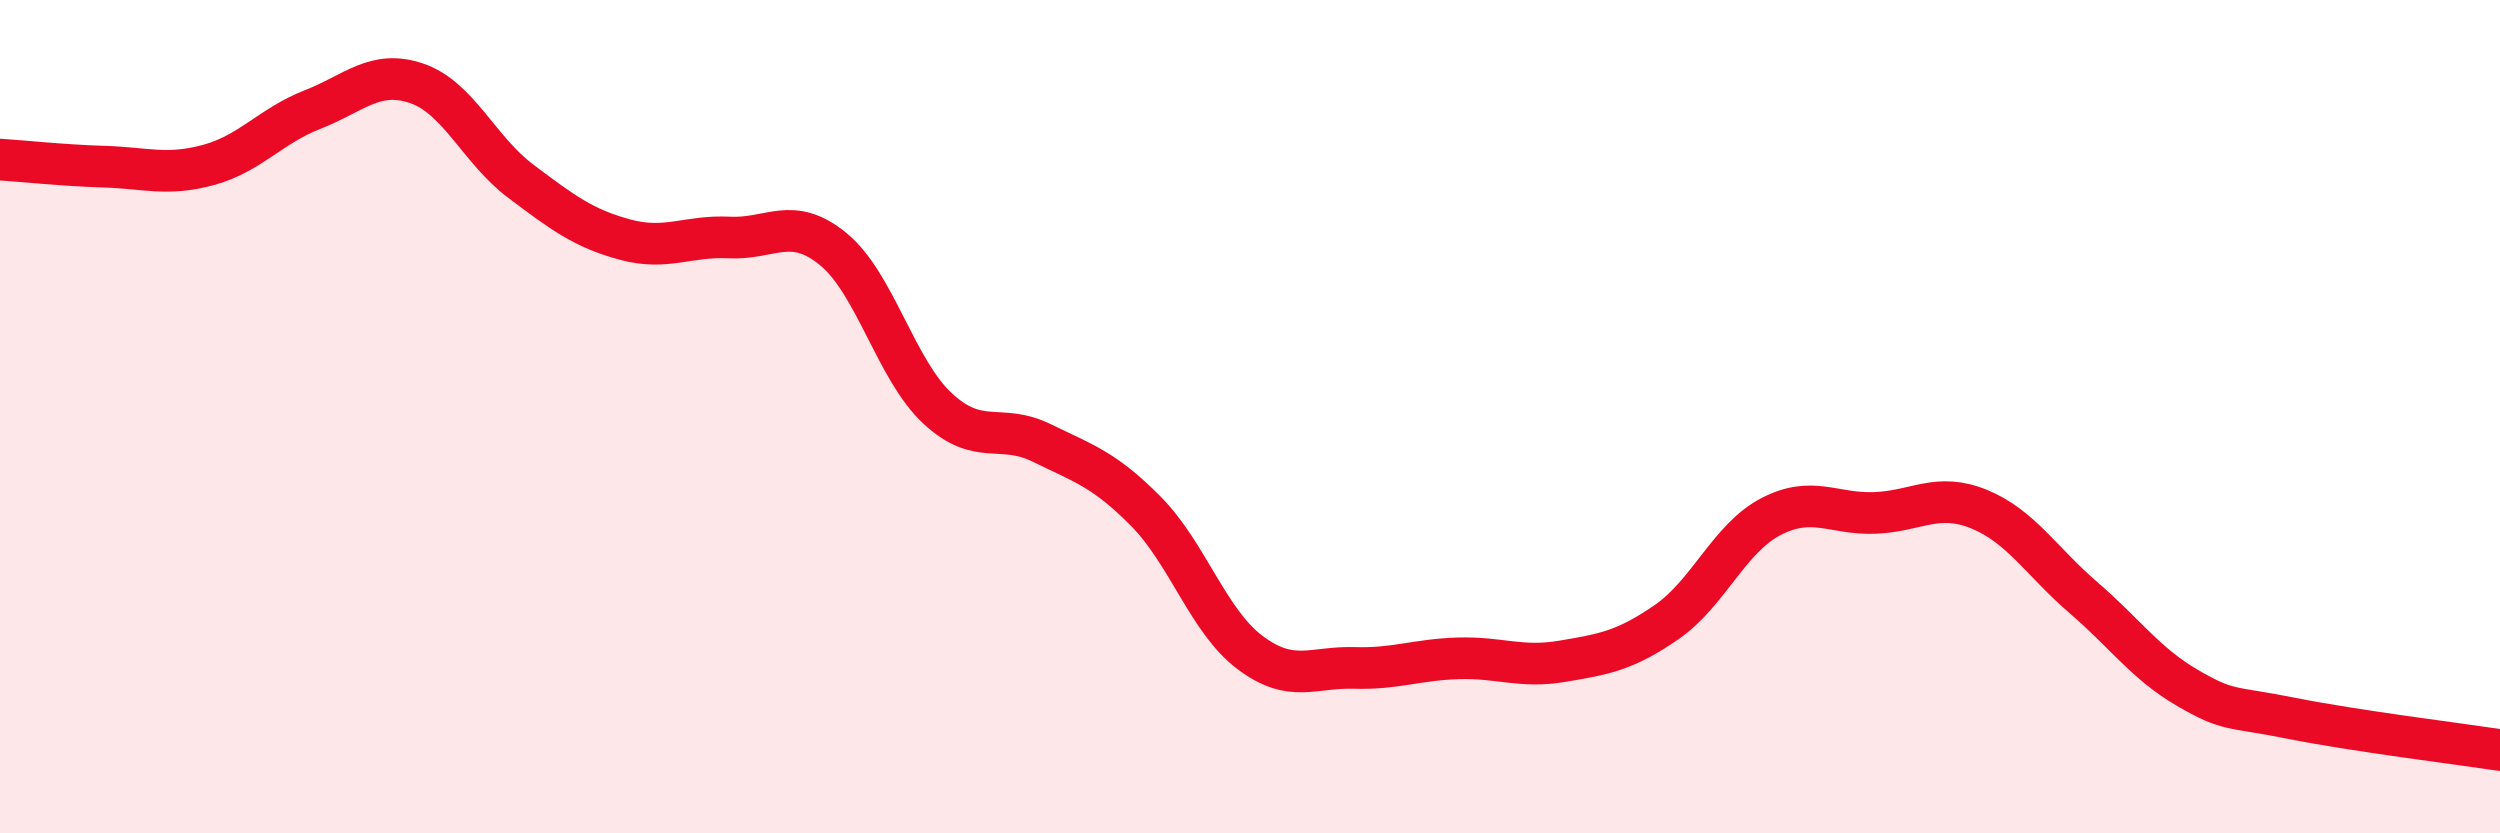
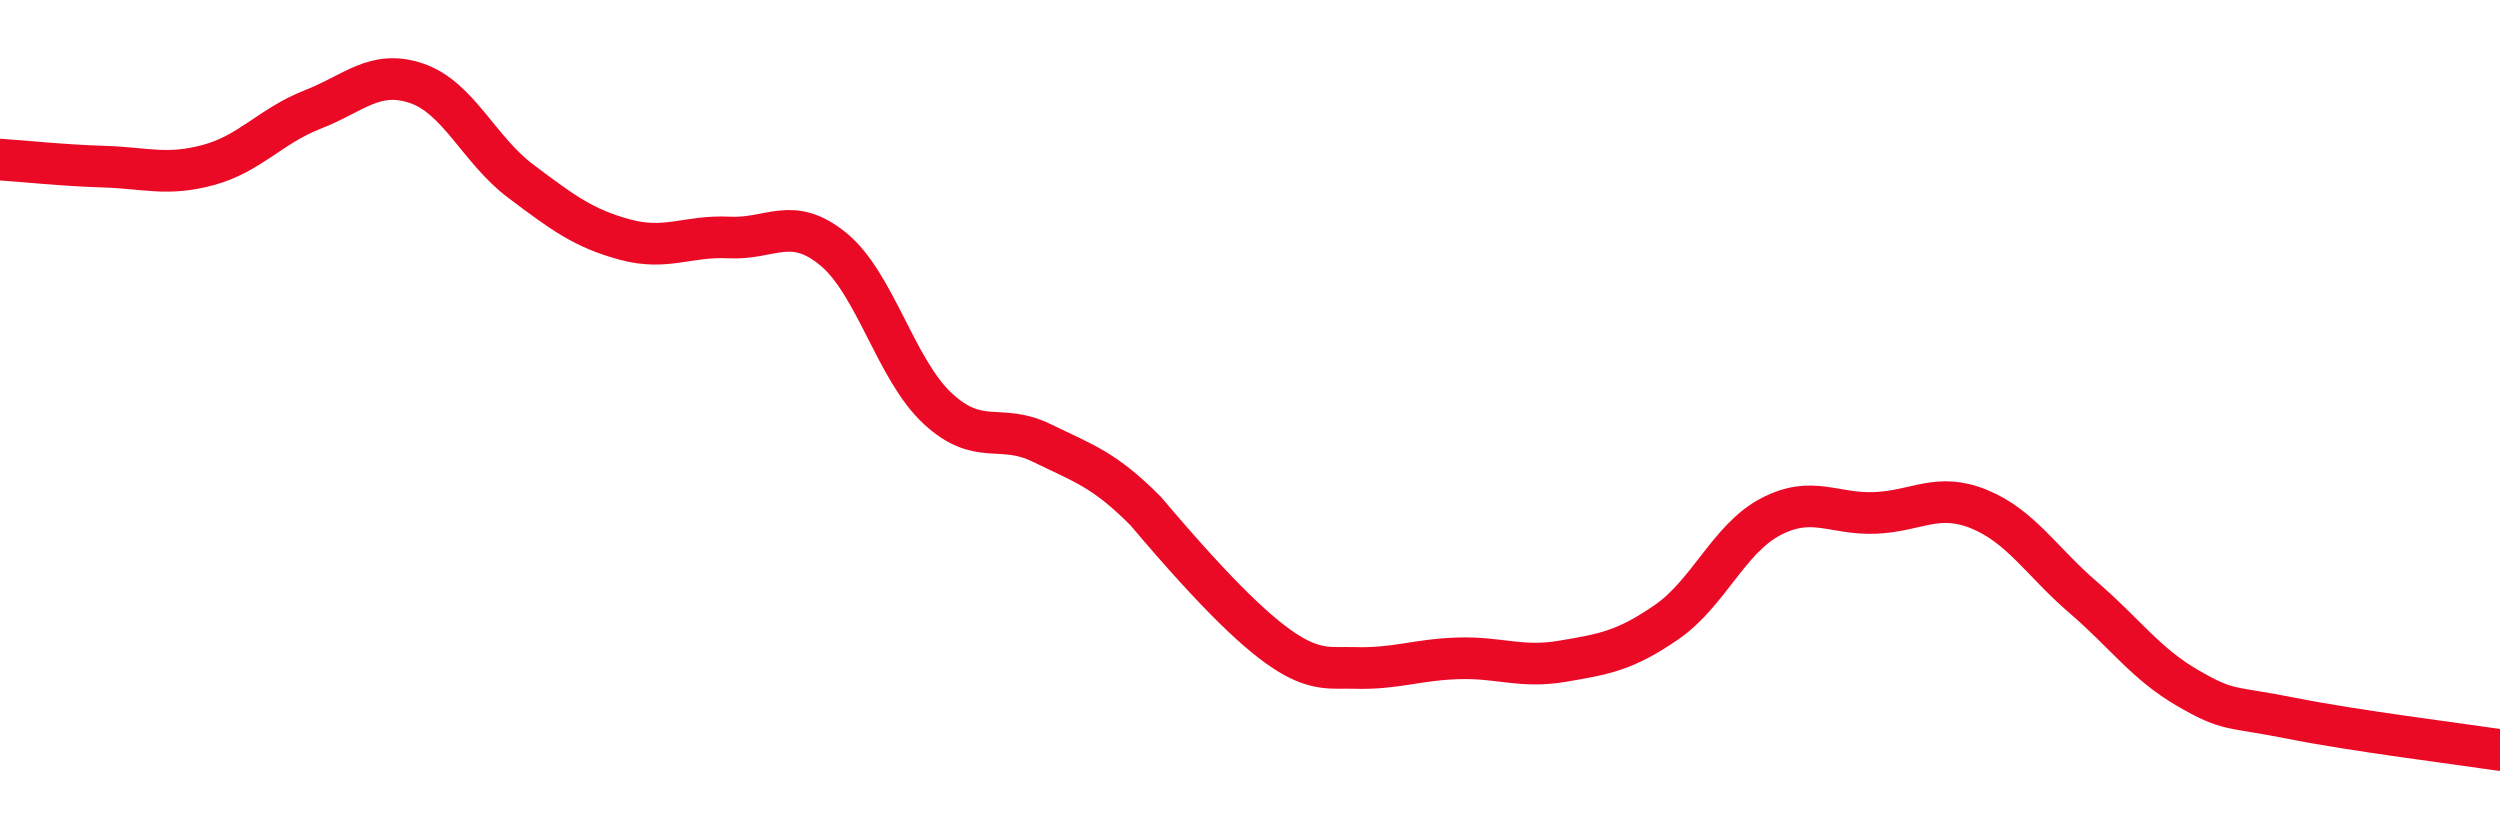
<svg xmlns="http://www.w3.org/2000/svg" width="60" height="20" viewBox="0 0 60 20">
-   <path d="M 0,3.83 C 0.5,3.86 1.5,3.97 2.5,4 C 3.5,4.03 4,4.23 5,3.96 C 6,3.69 6.5,3.02 7.5,2.63 C 8.5,2.24 9,1.66 10,2 C 11,2.34 11.5,3.6 12.5,4.35 C 13.5,5.1 14,5.48 15,5.75 C 16,6.02 16.5,5.65 17.5,5.7 C 18.5,5.75 19,5.16 20,5.98 C 21,6.8 21.5,8.87 22.5,9.8 C 23.5,10.73 24,10.14 25,10.63 C 26,11.12 26.5,11.26 27.5,12.27 C 28.5,13.28 29,14.91 30,15.66 C 31,16.41 31.5,16 32.5,16.03 C 33.5,16.06 34,15.83 35,15.8 C 36,15.77 36.5,16.04 37.5,15.87 C 38.5,15.7 39,15.62 40,14.93 C 41,14.24 41.5,12.92 42.5,12.4 C 43.5,11.88 44,12.35 45,12.31 C 46,12.27 46.5,11.81 47.5,12.22 C 48.5,12.63 49,13.48 50,14.34 C 51,15.2 51.5,15.93 52.5,16.51 C 53.5,17.09 53.5,16.94 55,17.24 C 56.5,17.54 59,17.85 60,18L60 20L0 20Z" fill="#EB0A25" opacity="0.1" stroke-linecap="round" stroke-linejoin="round" />
-   <path d="M 0,3.83 C 0.5,3.86 1.5,3.97 2.5,4 C 3.5,4.03 4,4.23 5,3.96 C 6,3.69 6.5,3.02 7.5,2.63 C 8.5,2.24 9,1.66 10,2 C 11,2.34 11.5,3.6 12.5,4.35 C 13.5,5.1 14,5.48 15,5.75 C 16,6.02 16.5,5.65 17.5,5.7 C 18.5,5.75 19,5.16 20,5.98 C 21,6.8 21.5,8.87 22.5,9.8 C 23.5,10.73 24,10.14 25,10.63 C 26,11.12 26.5,11.26 27.5,12.27 C 28.5,13.28 29,14.91 30,15.66 C 31,16.41 31.5,16 32.5,16.03 C 33.5,16.06 34,15.83 35,15.8 C 36,15.77 36.5,16.04 37.5,15.87 C 38.5,15.7 39,15.62 40,14.93 C 41,14.24 41.5,12.92 42.5,12.4 C 43.5,11.88 44,12.35 45,12.31 C 46,12.27 46.5,11.81 47.5,12.22 C 48.5,12.63 49,13.48 50,14.34 C 51,15.2 51.5,15.93 52.5,16.51 C 53.5,17.09 53.5,16.94 55,17.24 C 56.5,17.54 59,17.85 60,18" stroke="#EB0A25" stroke-width="1" fill="none" stroke-linecap="round" stroke-linejoin="round" />
+   <path d="M 0,3.83 C 0.5,3.86 1.5,3.97 2.5,4 C 3.5,4.03 4,4.23 5,3.96 C 6,3.69 6.5,3.02 7.5,2.63 C 8.5,2.24 9,1.66 10,2 C 11,2.34 11.5,3.6 12.5,4.35 C 13.5,5.1 14,5.48 15,5.75 C 16,6.02 16.5,5.65 17.5,5.7 C 18.5,5.75 19,5.16 20,5.98 C 21,6.8 21.5,8.87 22.5,9.8 C 23.5,10.73 24,10.14 25,10.63 C 26,11.12 26.5,11.26 27.5,12.27 C 31,16.41 31.5,16 32.5,16.03 C 33.5,16.06 34,15.83 35,15.8 C 36,15.77 36.5,16.04 37.5,15.87 C 38.5,15.7 39,15.62 40,14.93 C 41,14.24 41.5,12.92 42.5,12.4 C 43.5,11.88 44,12.35 45,12.31 C 46,12.27 46.5,11.81 47.5,12.22 C 48.5,12.63 49,13.48 50,14.34 C 51,15.2 51.5,15.93 52.5,16.51 C 53.5,17.09 53.5,16.94 55,17.24 C 56.5,17.54 59,17.85 60,18" stroke="#EB0A25" stroke-width="1" fill="none" stroke-linecap="round" stroke-linejoin="round" />
</svg>